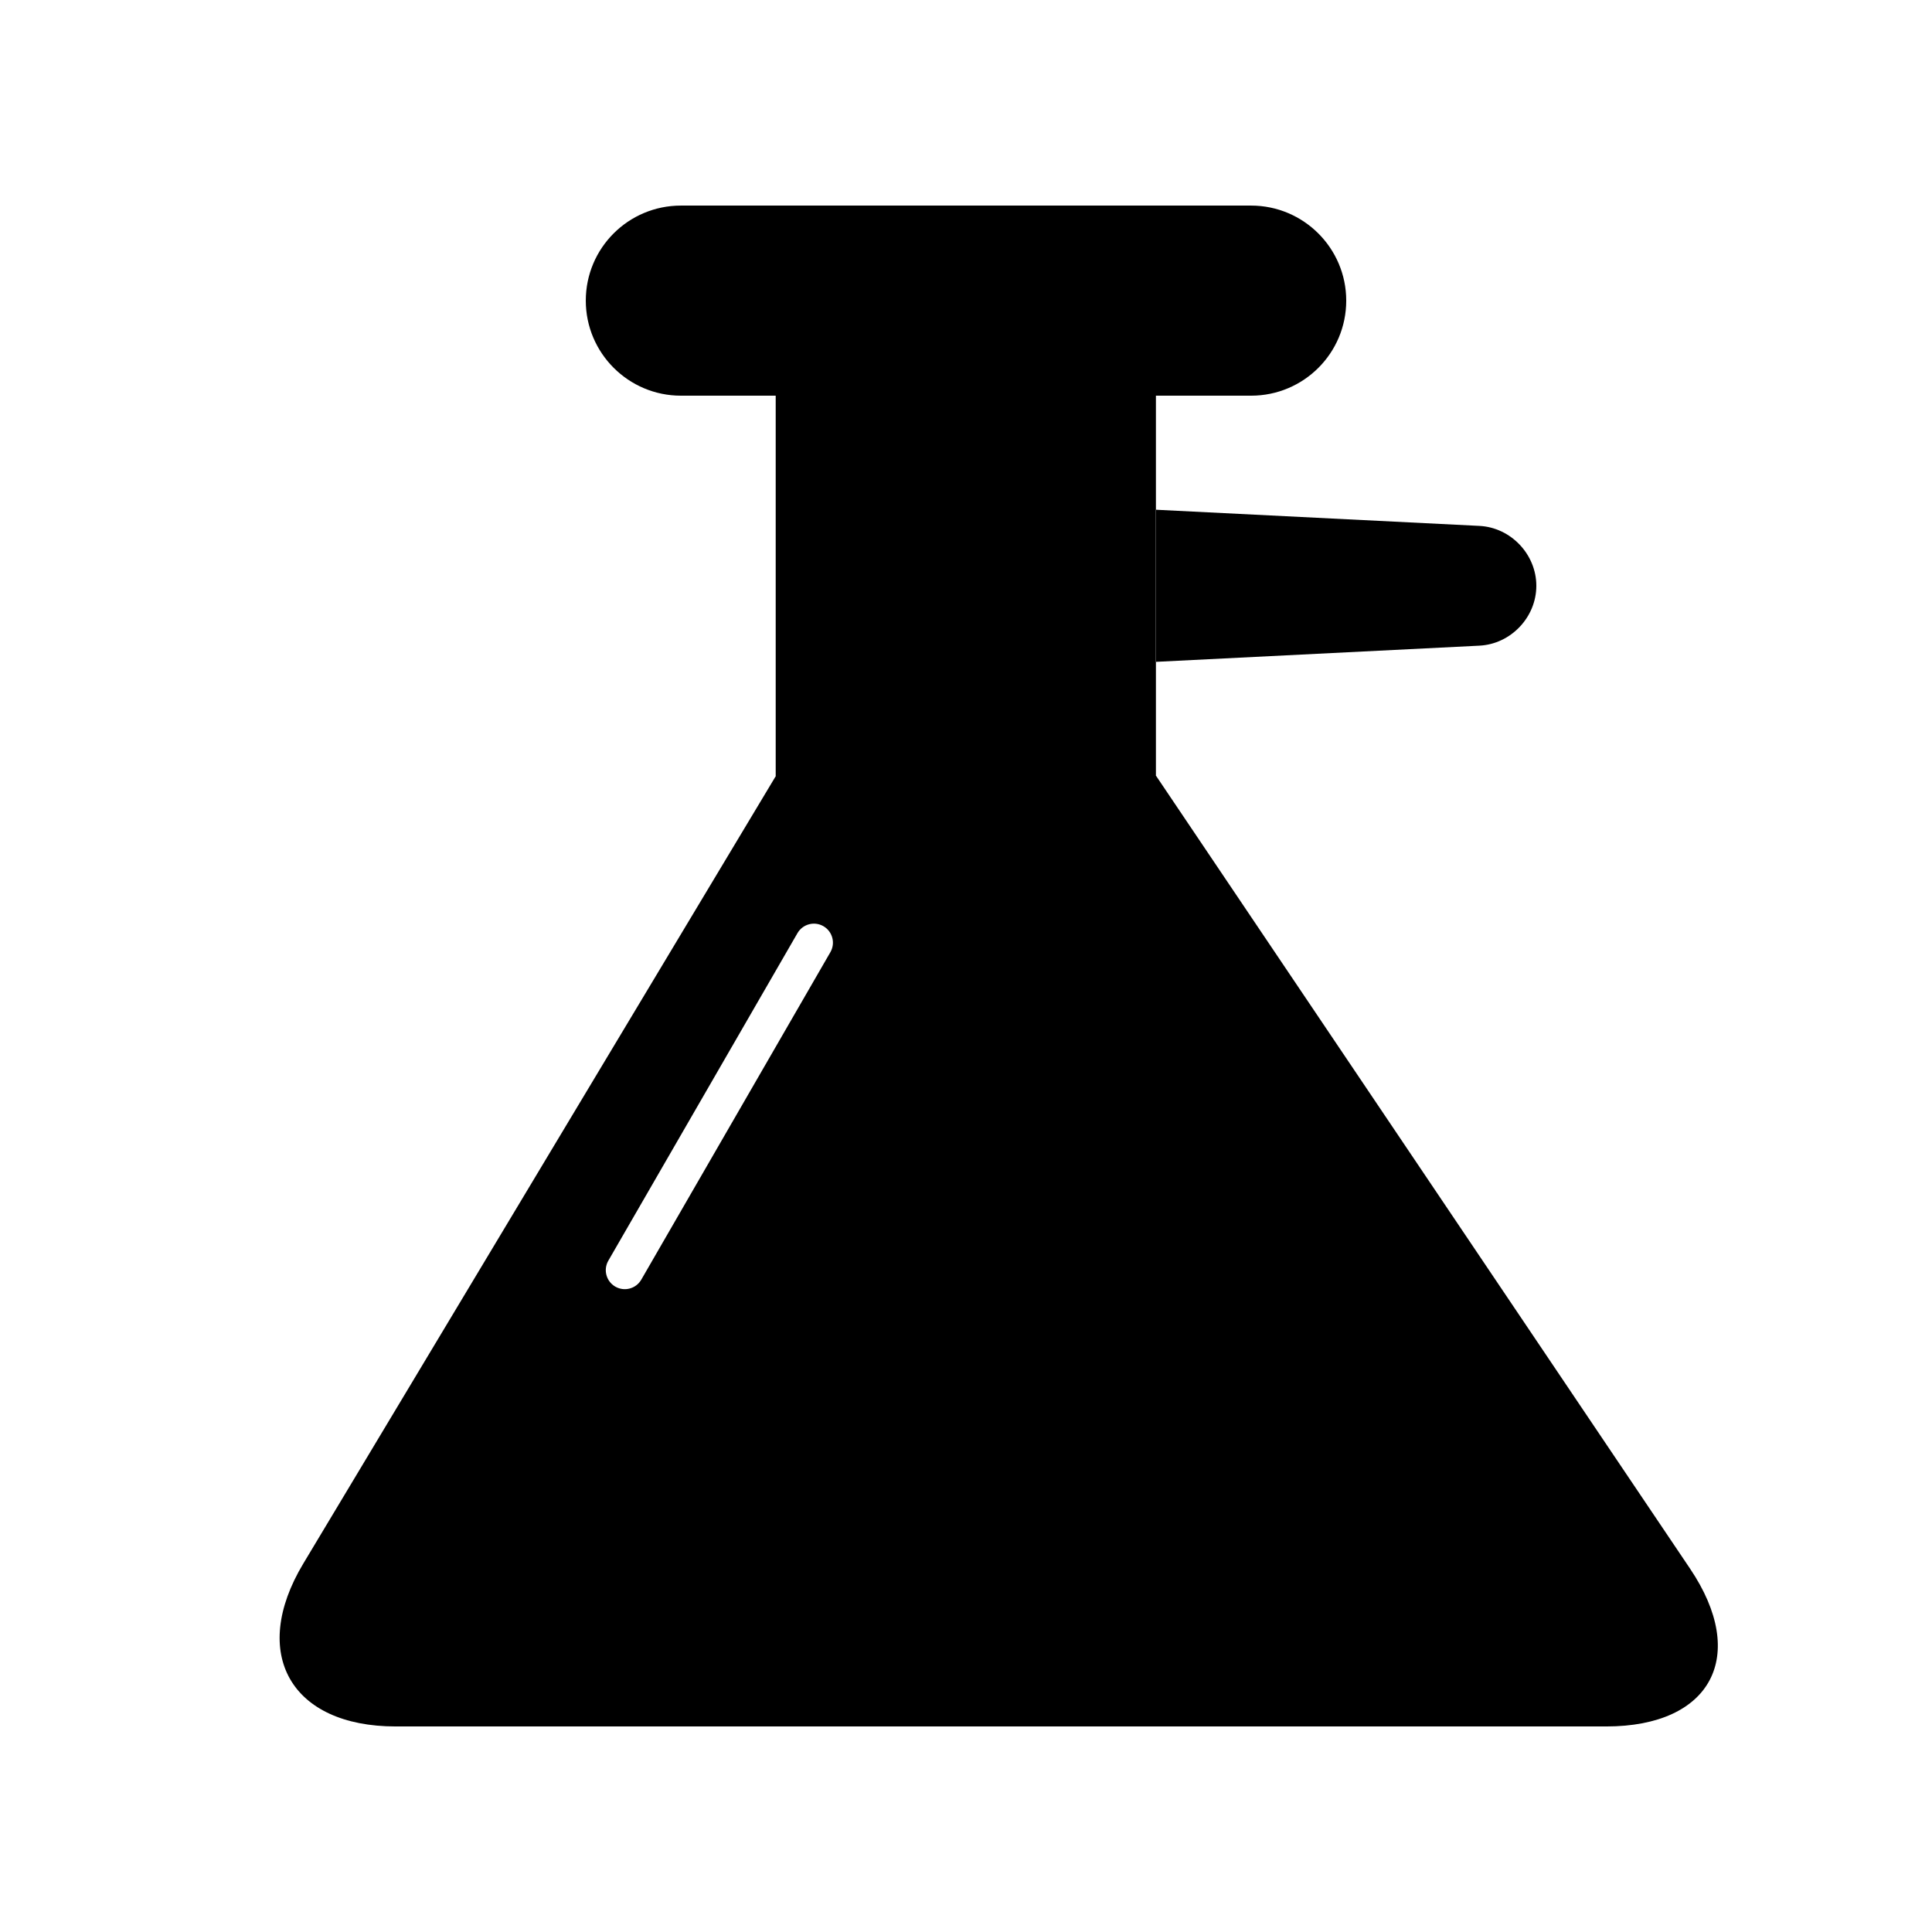
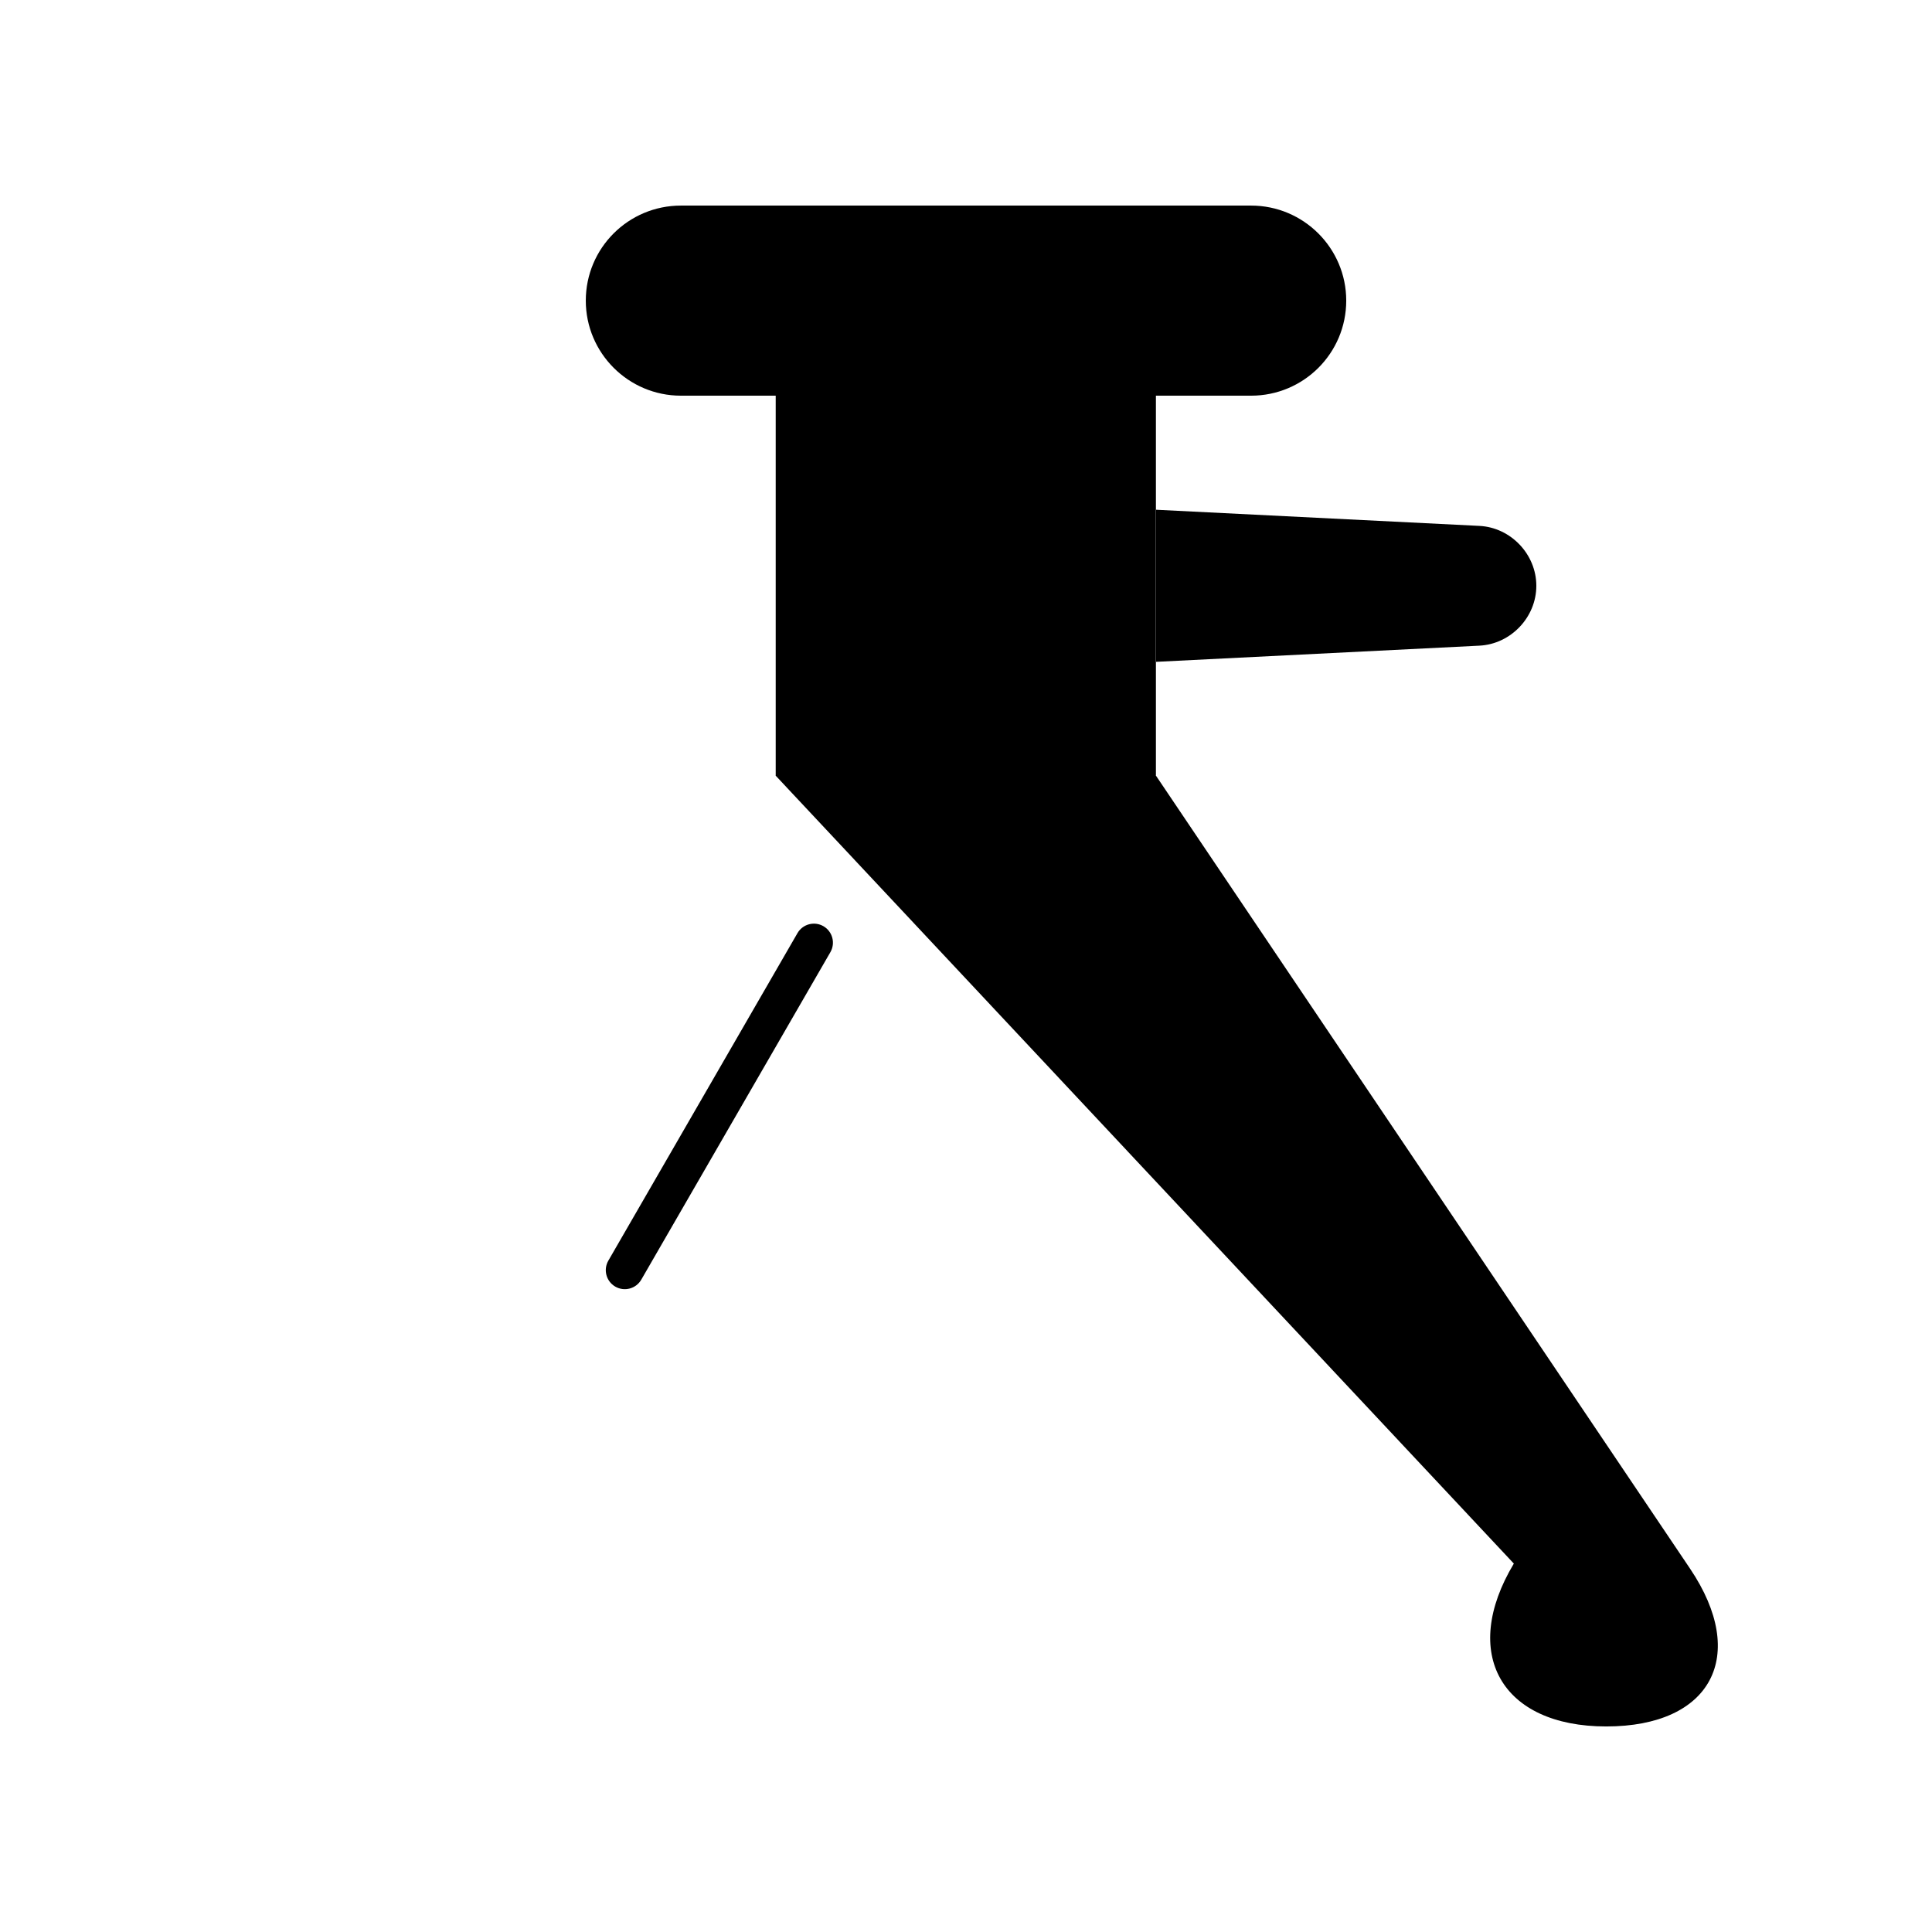
<svg xmlns="http://www.w3.org/2000/svg" fill="#000000" width="800px" height="800px" version="1.1" viewBox="144 144 512 512">
-   <path d="m349.57 248.86h100.76v100.76h-100.76zm-50.328-25.191c0-13.91 11.266-25.188 25.215-25.188h151.09c13.926 0 25.219 11.305 25.219 25.188 0 13.914-11.27 25.191-25.219 25.191h-151.09c-13.926 0-25.215-11.305-25.215-25.191zm50.379 125.95h100.76l141.51 210.1c15.551 23.09 5.641 41.809-22.223 41.809h-320.81c-27.824 0-38.773-19.348-24.484-43.16zm100.76-70.531 85.676 4.281c8.332 0.418 15.086 7.539 15.086 15.871 0 8.348-6.766 15.449-15.086 15.867l-85.676 4.285zm-95.047 112.21-50.117 86.789c-1.391 2.41-0.566 5.488 1.844 6.883 2.41 1.391 5.492 0.562 6.883-1.844l50.117-86.789c1.391-2.41 0.562-5.492-1.844-6.883-2.41-1.391-5.492-0.566-6.883 1.844z" fill-rule="evenodd" />
+   <path d="m349.57 248.86h100.76v100.76h-100.76zm-50.328-25.191c0-13.91 11.266-25.188 25.215-25.188h151.09c13.926 0 25.219 11.305 25.219 25.188 0 13.914-11.27 25.191-25.219 25.191h-151.09c-13.926 0-25.215-11.305-25.215-25.191zm50.379 125.95h100.76l141.51 210.1c15.551 23.09 5.641 41.809-22.223 41.809c-27.824 0-38.773-19.348-24.484-43.16zm100.76-70.531 85.676 4.281c8.332 0.418 15.086 7.539 15.086 15.871 0 8.348-6.766 15.449-15.086 15.867l-85.676 4.285zm-95.047 112.21-50.117 86.789c-1.391 2.41-0.566 5.488 1.844 6.883 2.41 1.391 5.492 0.562 6.883-1.844l50.117-86.789c1.391-2.41 0.562-5.492-1.844-6.883-2.41-1.391-5.492-0.566-6.883 1.844z" fill-rule="evenodd" />
</svg>